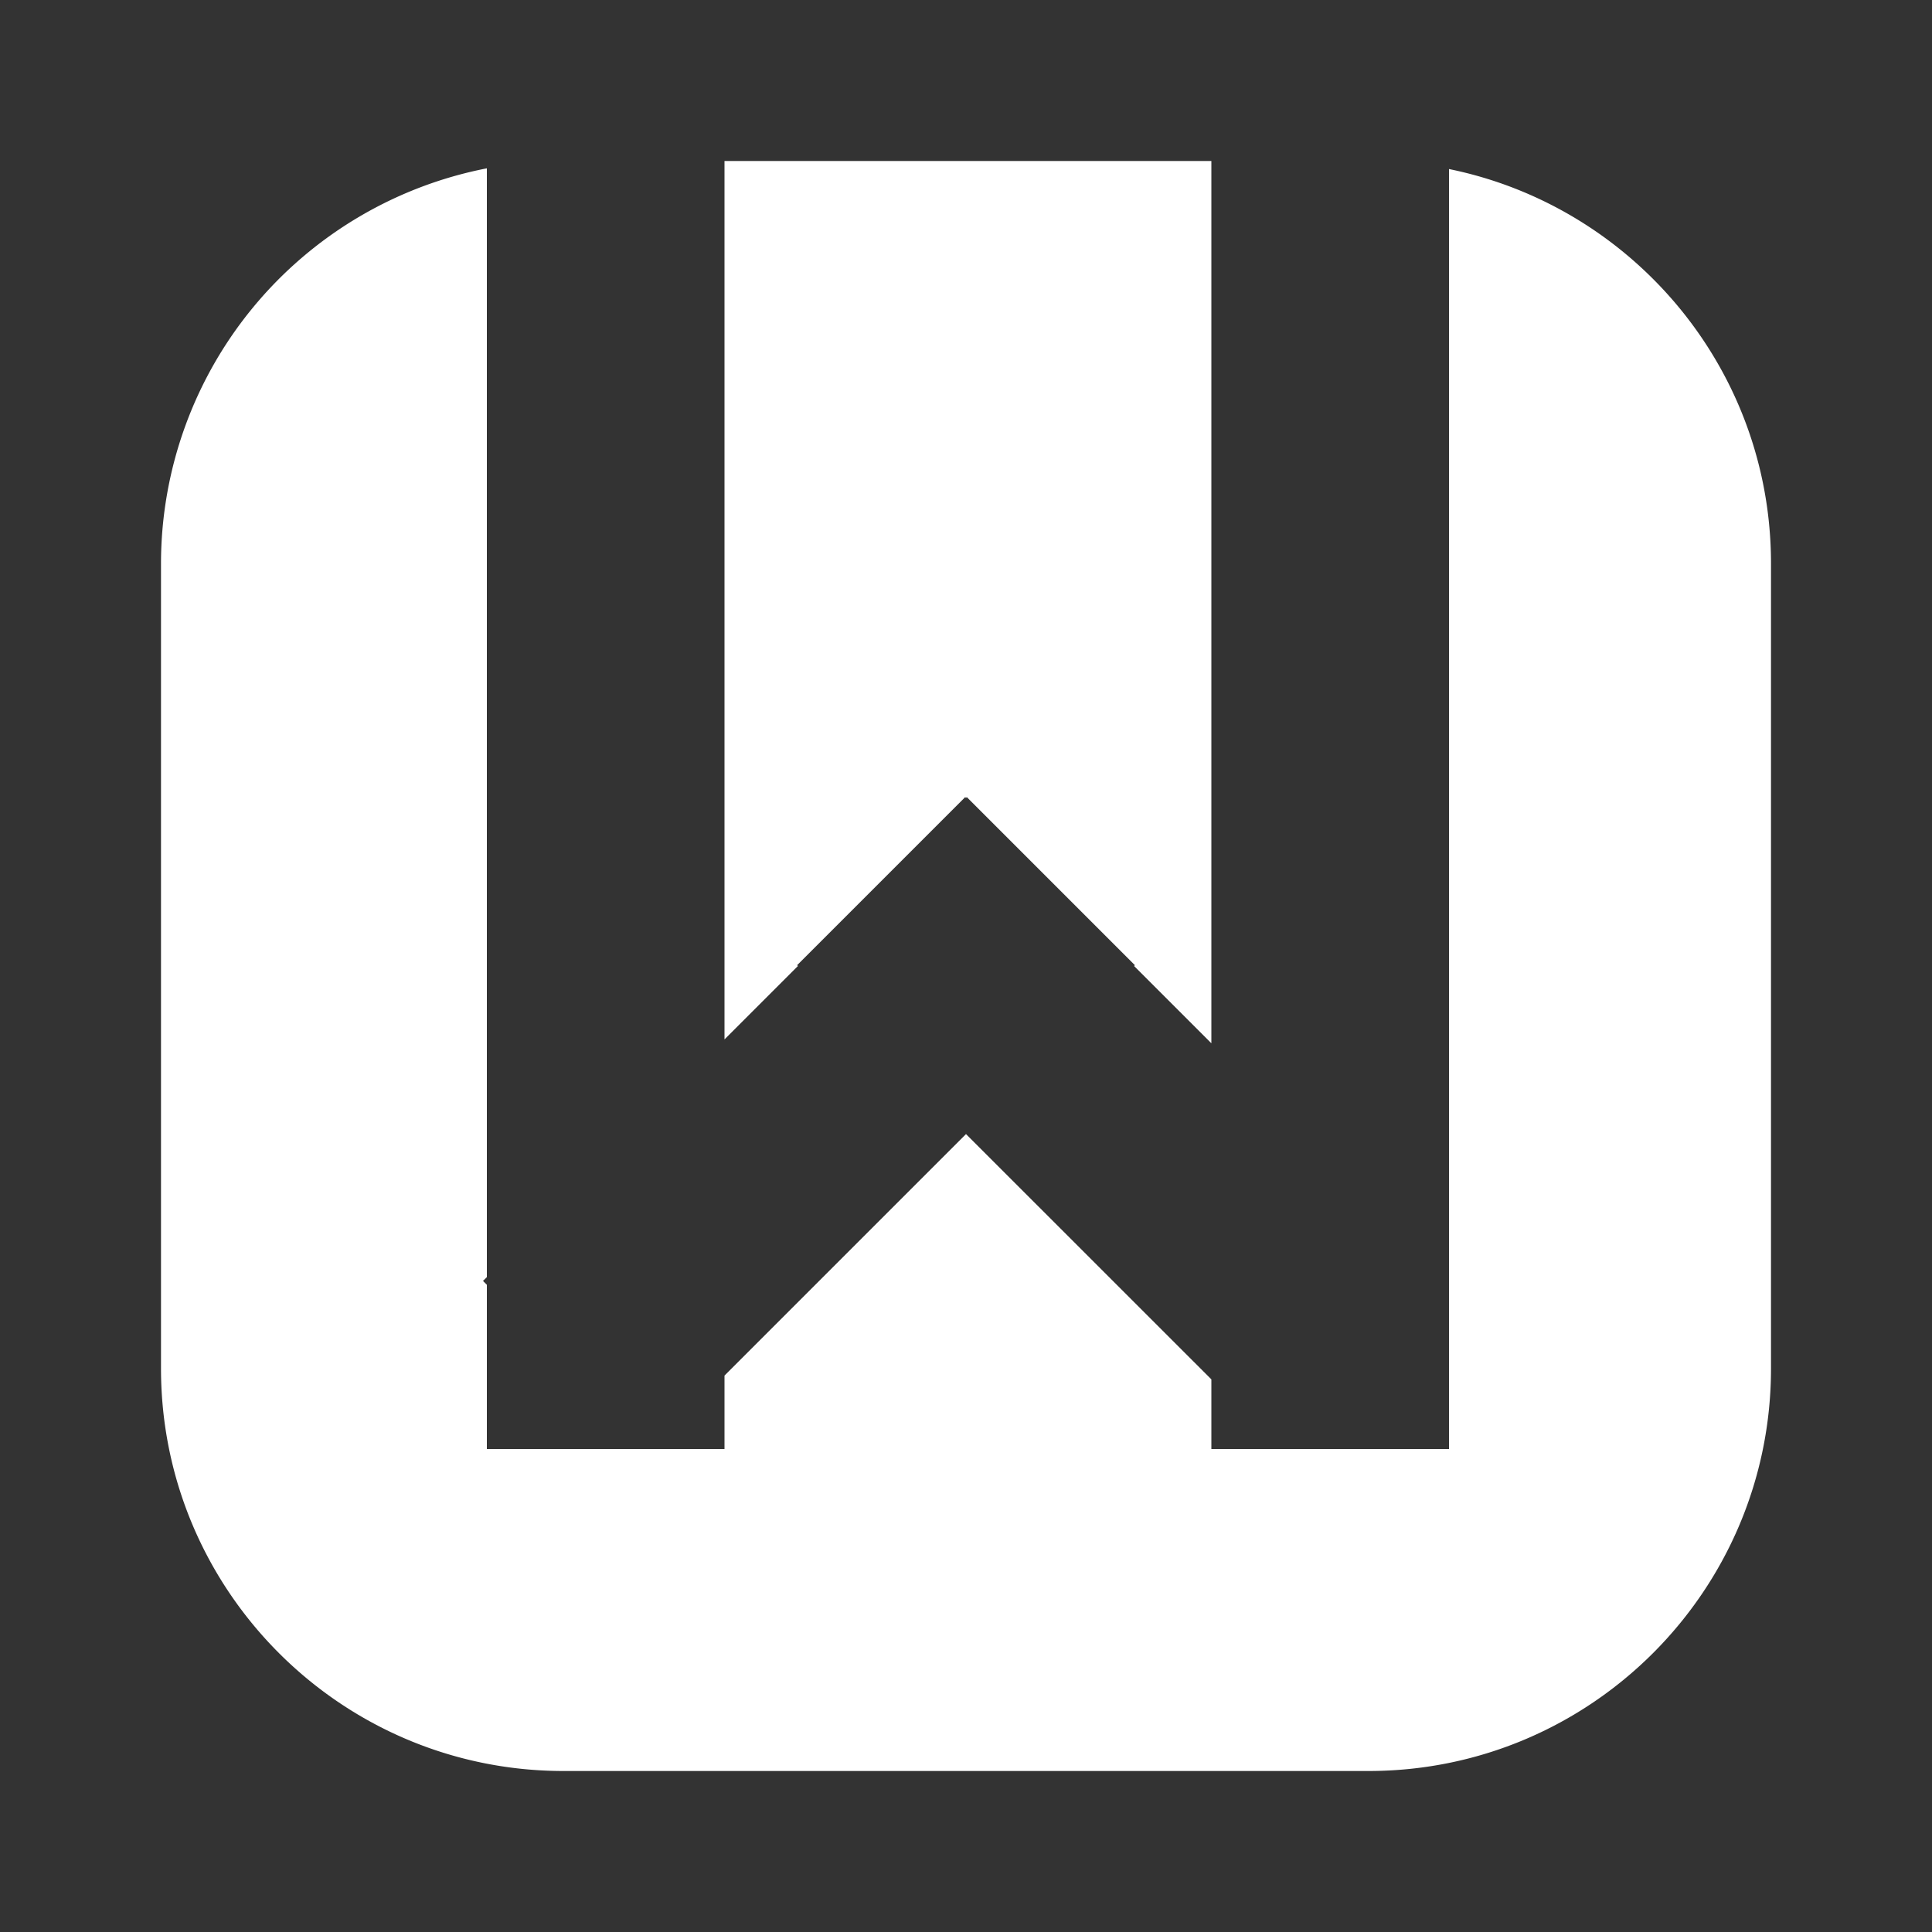
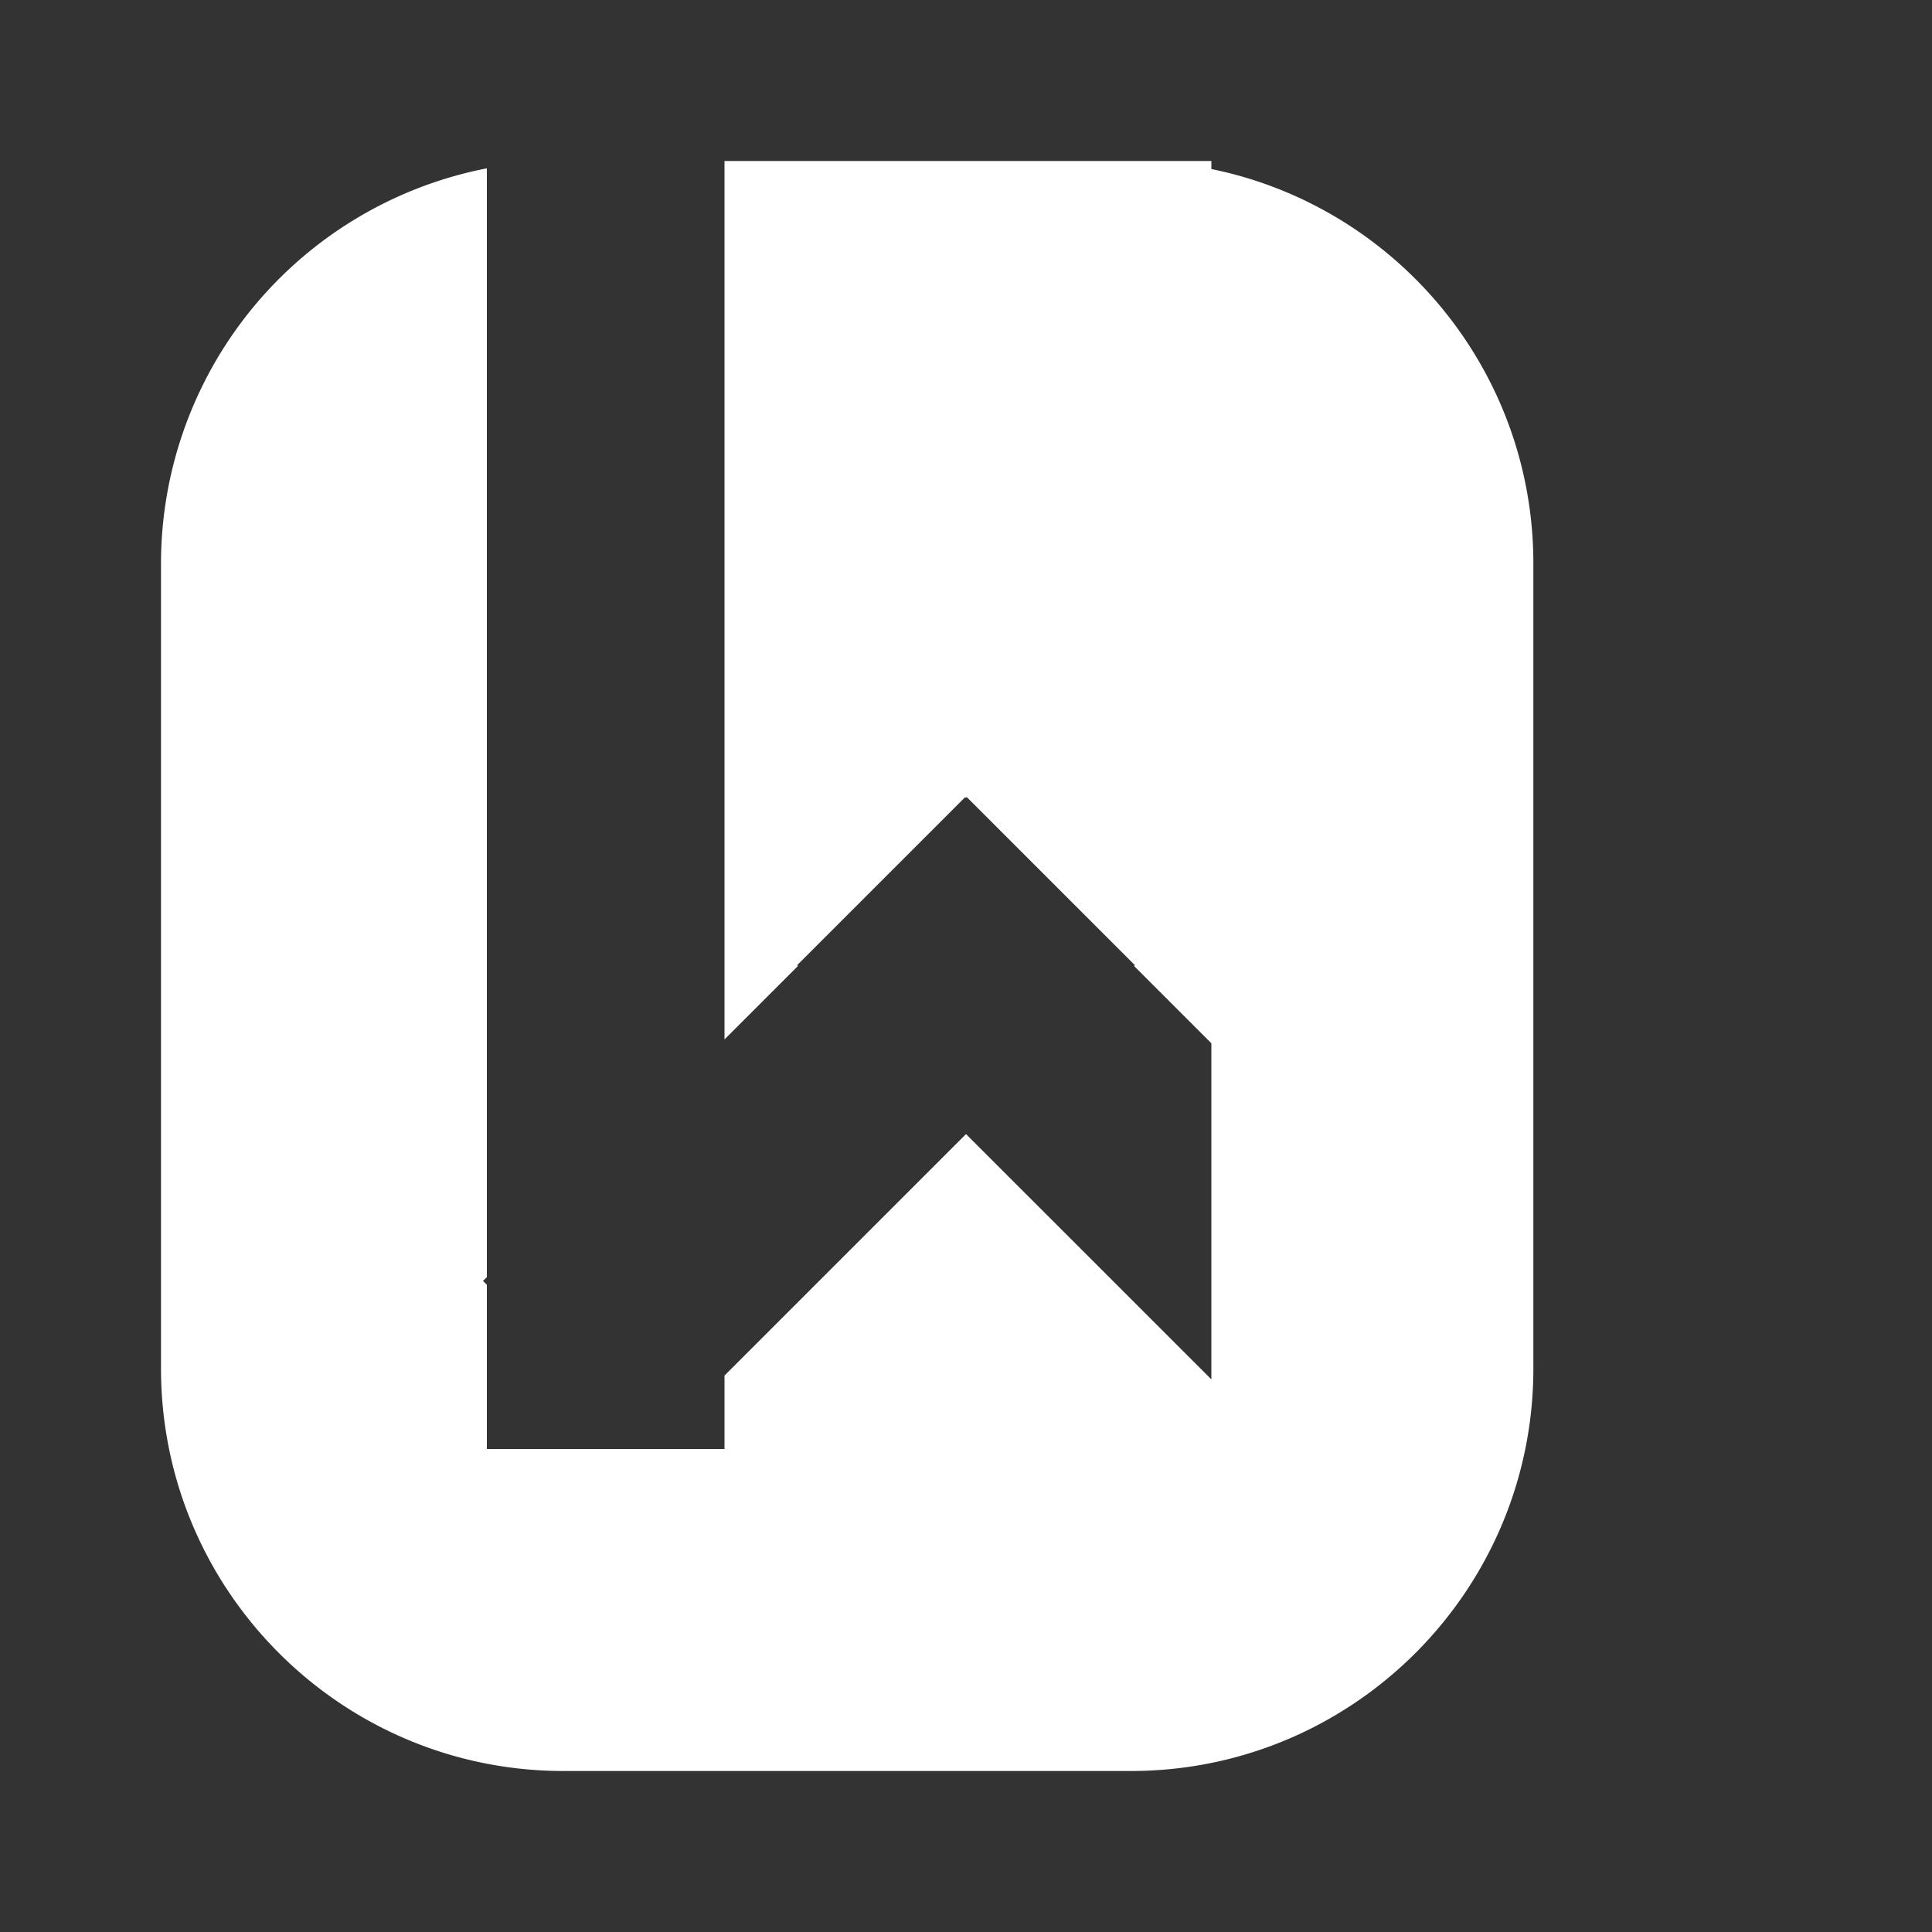
<svg xmlns="http://www.w3.org/2000/svg" viewBox="0 0 24 24" fill-rule="evenodd" clip-rule="evenodd" stroke-linejoin="round" stroke-miterlimit="1.414">
  <rect x="0" y="0" width="24" height="24" fill="#333333" stroke="none" />
-   <path d="M6.048 15.865L6 15.912l.048.048V18H9v-.912l3-3 3.048 3.047V18H18V2.1c2.281.464 4 2.483 4 4.9v10c0 2.76-2.24 5-5 5H7c-2.76 0-5-2.24-5-5V7a5.004 5.004 0 0 1 4.048-4.909v13.774zm9-2.905l-.96-.96.01-.01-2.088-2.088-.01.01-.01-.01-2.088 2.088.01.01-.912.912V2h6.048v10.96z" fill="#fff" />
+   <path d="M6.048 15.865L6 15.912l.048.048V18H9v-.912l3-3 3.048 3.047V18V2.1c2.281.464 4 2.483 4 4.9v10c0 2.76-2.24 5-5 5H7c-2.76 0-5-2.24-5-5V7a5.004 5.004 0 0 1 4.048-4.909v13.774zm9-2.905l-.96-.96.01-.01-2.088-2.088-.01.01-.01-.01-2.088 2.088.01.01-.912.912V2h6.048v10.96z" fill="#fff" />
</svg>